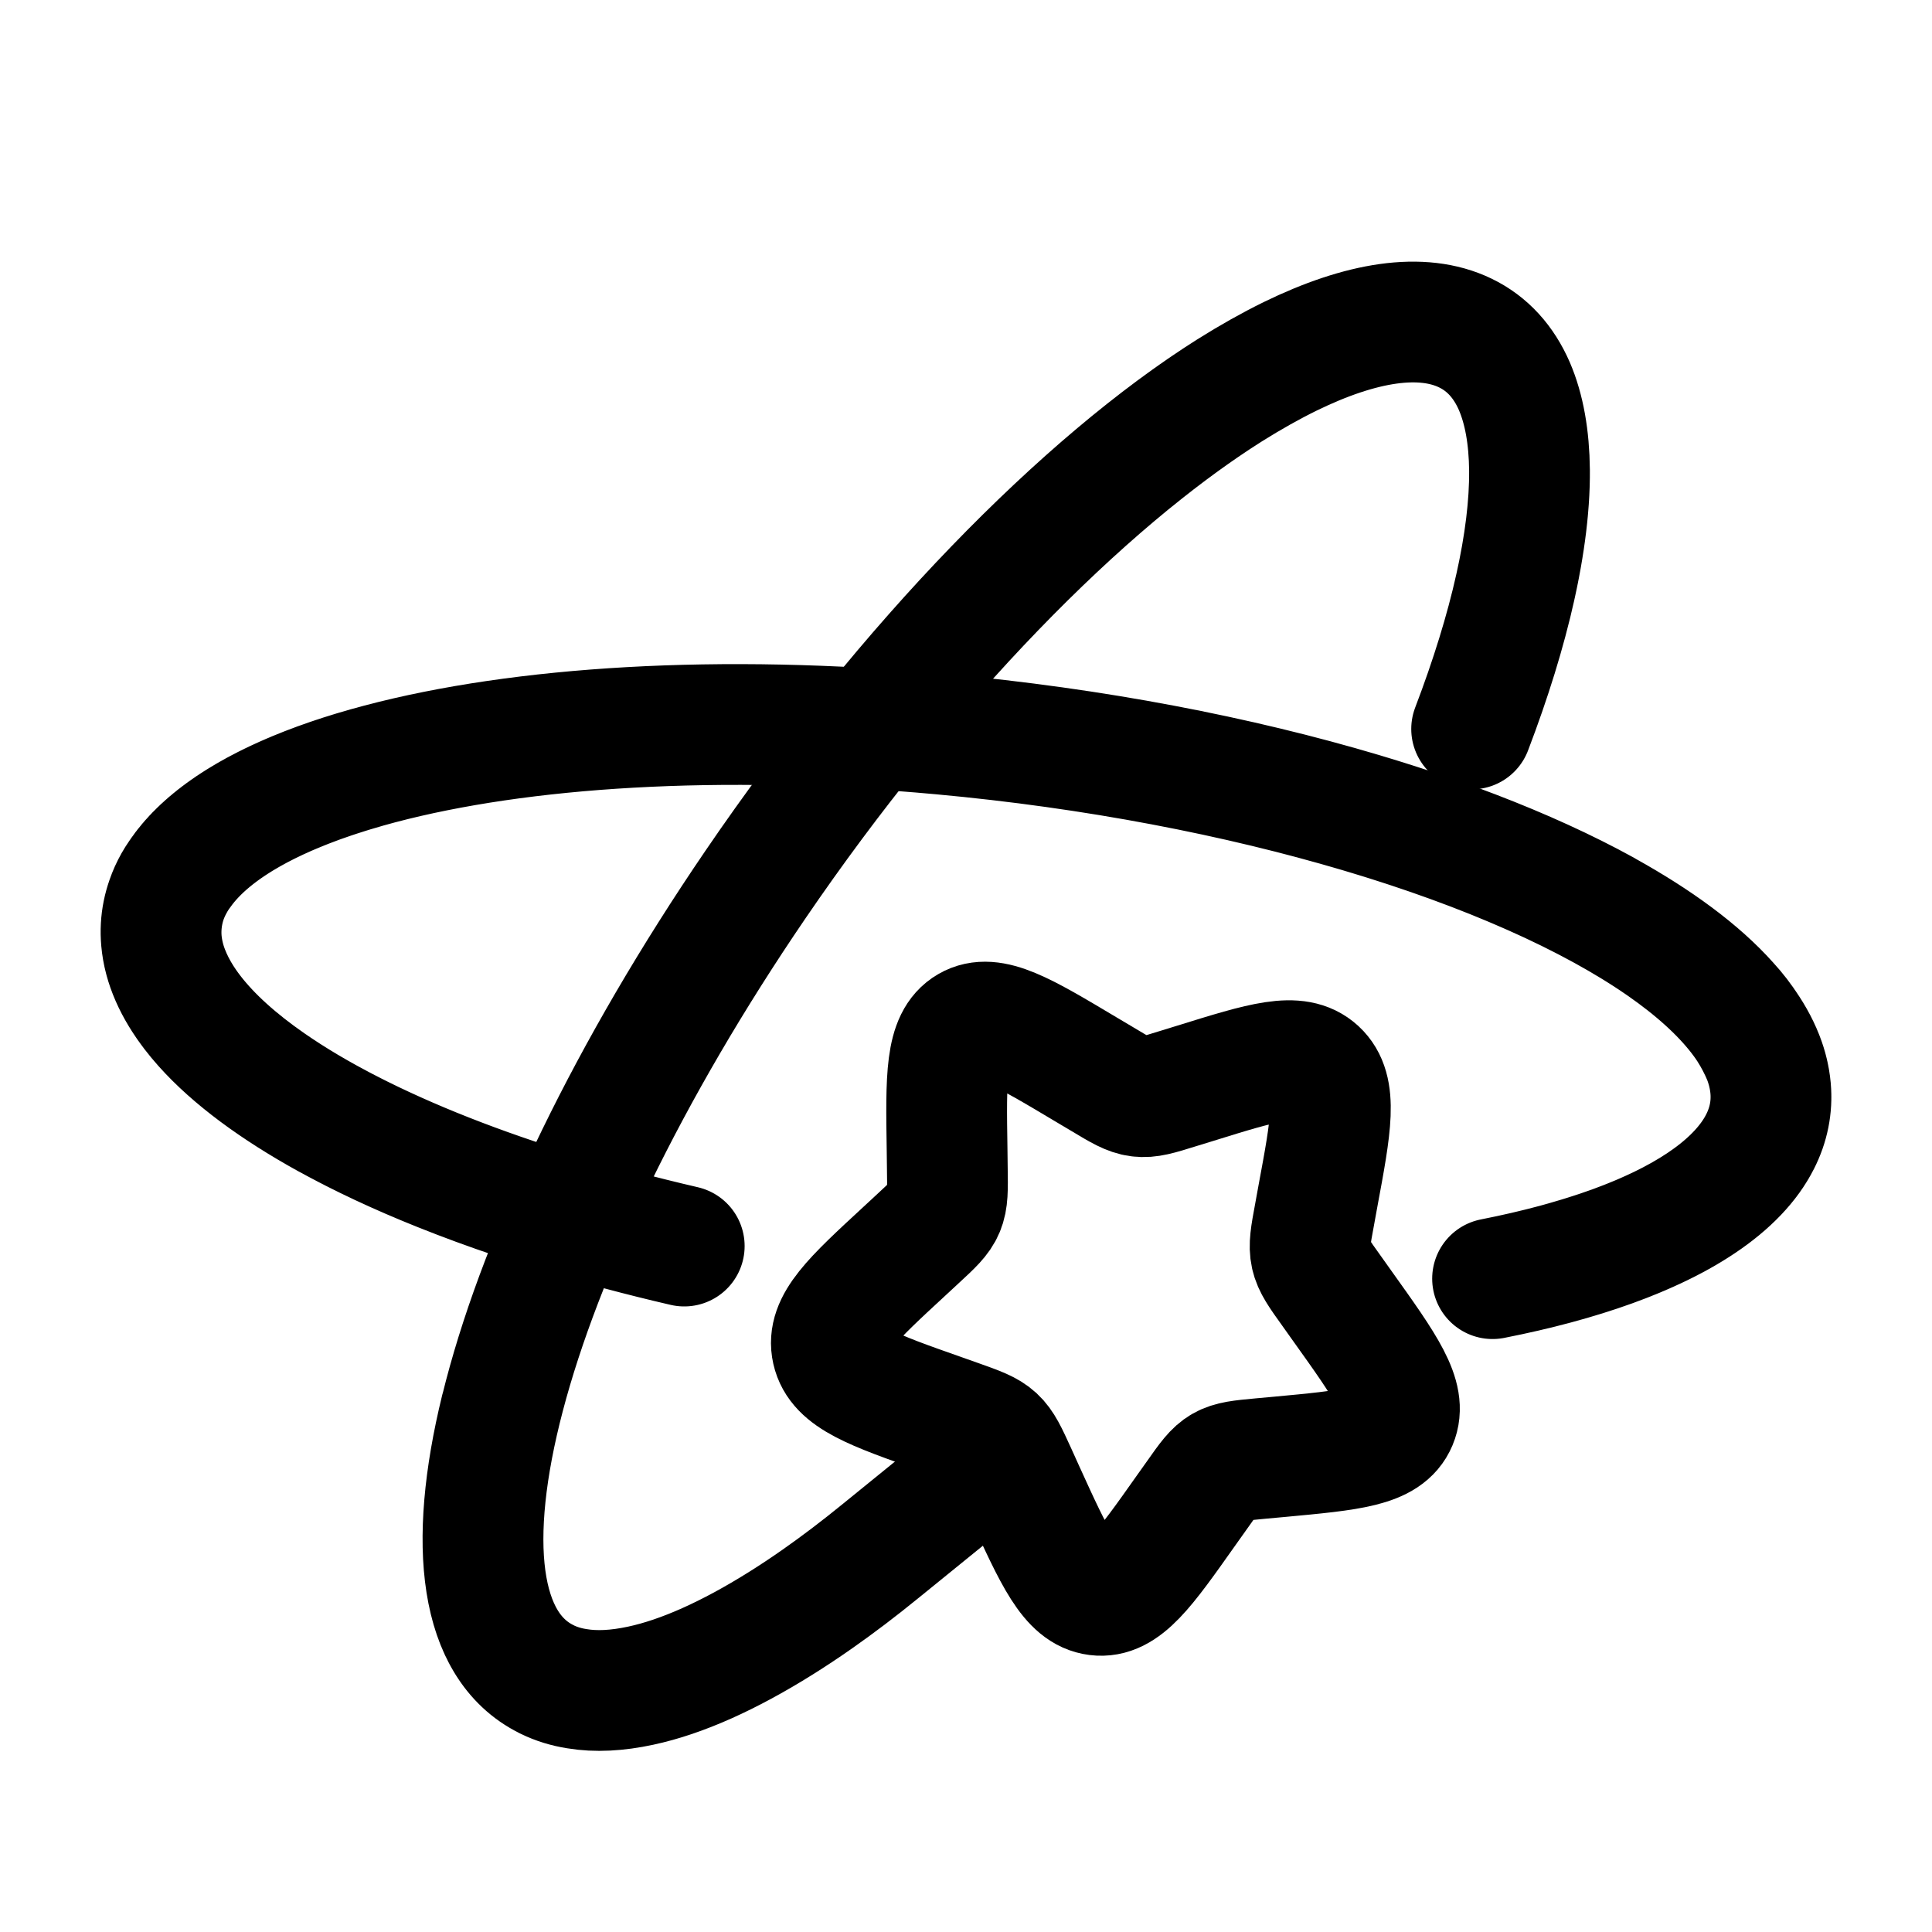
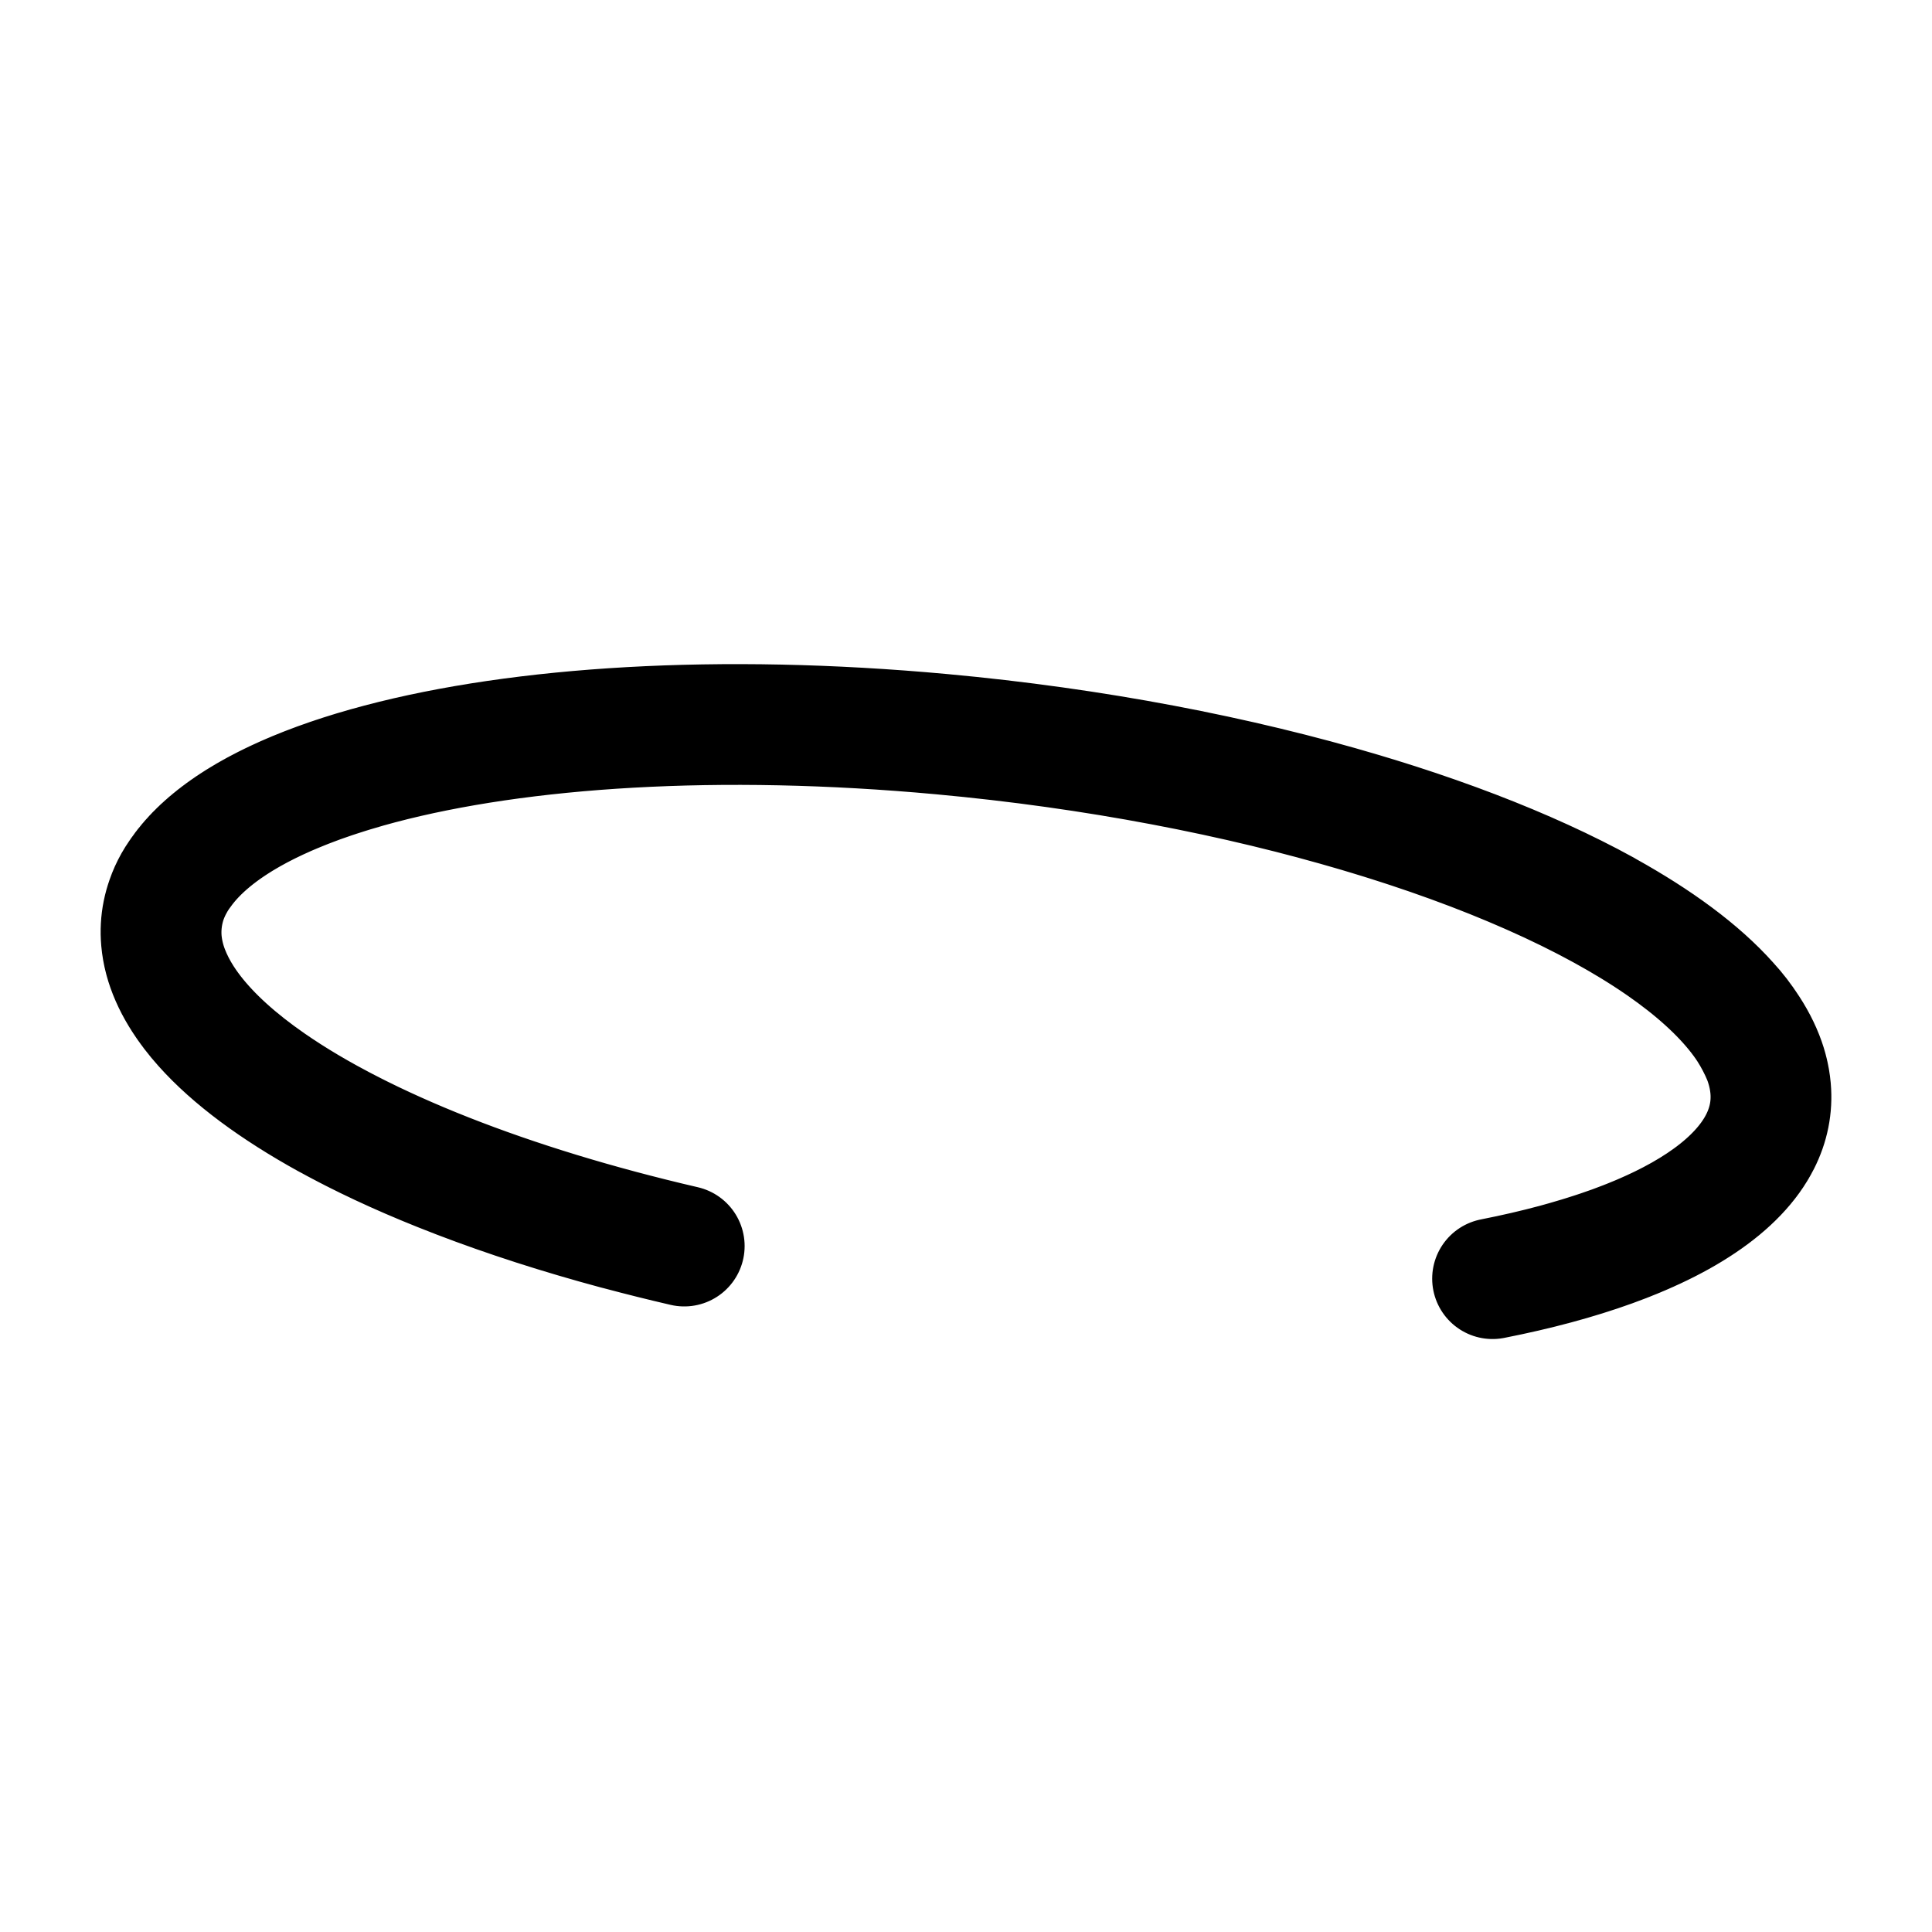
<svg xmlns="http://www.w3.org/2000/svg" width="90" height="90" viewBox="0 0 90 90" fill="none">
  <path d="M82.481 50.7C82.286 48.45 80.46 46.177 77.415 44.062M82.481 50.7C82.582 51.855 82.249 52.935 81.536 53.928C80.089 55.938 77.07 57.589 72.911 58.762C79.125 57.007 82.789 54.195 82.481 50.7ZM82.481 50.7C82.436 50.211 82.322 49.732 82.144 49.275C81.756 48.338 81.207 47.478 80.52 46.732C79.185 45.232 77.213 43.777 74.734 42.412C73.189 41.557 71.441 40.743 69.529 39.975C72.649 41.224 75.319 42.607 77.415 44.062M82.481 50.7C82.838 54.787 77.764 57.945 69.529 59.565M77.415 44.062C70.714 39.408 58.091 35.505 43.86 34.2C23.16 32.298 6.885 36.6 7.519 43.815M7.519 43.815C7.564 44.303 7.678 44.783 7.856 45.24C8.186 46.095 8.728 46.944 9.48 47.786C10.815 49.282 12.787 50.737 15.266 52.106M7.519 43.815C7.211 40.32 10.875 37.507 17.093 35.752C12.93 36.926 9.911 38.576 8.468 40.59C7.763 41.51 7.425 42.659 7.519 43.815ZM7.519 43.815C7.714 46.069 9.54 48.341 12.585 50.452M12.585 50.452C14.681 51.907 17.355 53.291 20.471 54.54C18.559 53.775 16.811 52.957 15.266 52.102C18.829 54.067 23.445 55.841 28.744 57.266M12.585 50.452C16.924 53.464 23.745 56.163 31.875 58.046M74.737 42.408C71.171 40.447 66.555 38.673 61.256 37.252" stroke="black" stroke-width="5.625" stroke-linecap="round" />
-   <path d="M57.278 18.186C58.253 17.574 59.194 17.045 60.101 16.6C63.405 14.987 66.24 14.537 68.258 15.512C69.293 16.011 70.05 16.855 70.545 17.991C71.003 19.056 71.235 20.372 71.25 21.906M57.278 18.186C50.475 22.48 42.285 30.801 35.183 41.219C23.396 58.506 19.054 75.051 25.455 78.22M57.278 18.186C55.823 19.105 54.3 20.211 52.74 21.482M71.25 21.906C71.265 23.695 70.98 25.78 70.418 28.086M71.25 21.906C71.276 25.116 70.346 29.267 68.554 33.959M25.455 78.22L25.489 78.239C25.916 78.446 26.378 78.589 26.873 78.666C27.761 78.816 28.755 78.76 29.839 78.527C31.774 78.115 33.983 77.114 36.368 75.621C36.928 75.271 37.495 74.895 38.07 74.492C39.033 73.817 40.013 73.074 41.01 72.261L45.416 68.684M25.455 78.22C22.358 76.686 21.773 72.025 23.329 65.665" stroke="black" stroke-width="5.625" stroke-linecap="round" />
-   <path d="M44.119 53.554C44.066 50.141 44.044 48.435 45.116 47.812C46.189 47.19 47.659 48.068 50.591 49.819L51.349 50.269C52.181 50.771 52.598 51.019 53.055 51.075C53.516 51.135 53.963 50.996 54.863 50.715L55.68 50.464C58.841 49.481 60.42 48.99 61.373 49.864C62.321 50.745 62.01 52.41 61.391 55.736L61.234 56.599C61.058 57.544 60.971 58.02 61.073 58.481C61.174 58.943 61.463 59.344 62.033 60.139L62.55 60.866C64.556 63.675 65.558 65.078 65.07 66.24C64.583 67.403 62.921 67.556 59.61 67.864L58.751 67.942C57.814 68.029 57.341 68.074 56.944 68.302C56.55 68.528 56.276 68.914 55.733 69.686L55.234 70.388C53.314 73.106 52.354 74.464 51.101 74.306C49.849 74.149 49.133 72.578 47.704 69.439L47.336 68.625C46.928 67.733 46.725 67.286 46.376 66.964C46.028 66.645 45.578 66.484 44.67 66.161L43.845 65.869C40.65 64.744 39.053 64.181 38.768 62.917C38.483 61.654 39.698 60.532 42.131 58.286L42.758 57.705C43.448 57.068 43.796 56.745 43.973 56.318C44.153 55.894 44.145 55.406 44.13 54.439L44.119 53.554Z" stroke="black" stroke-width="5.625" />
</svg>